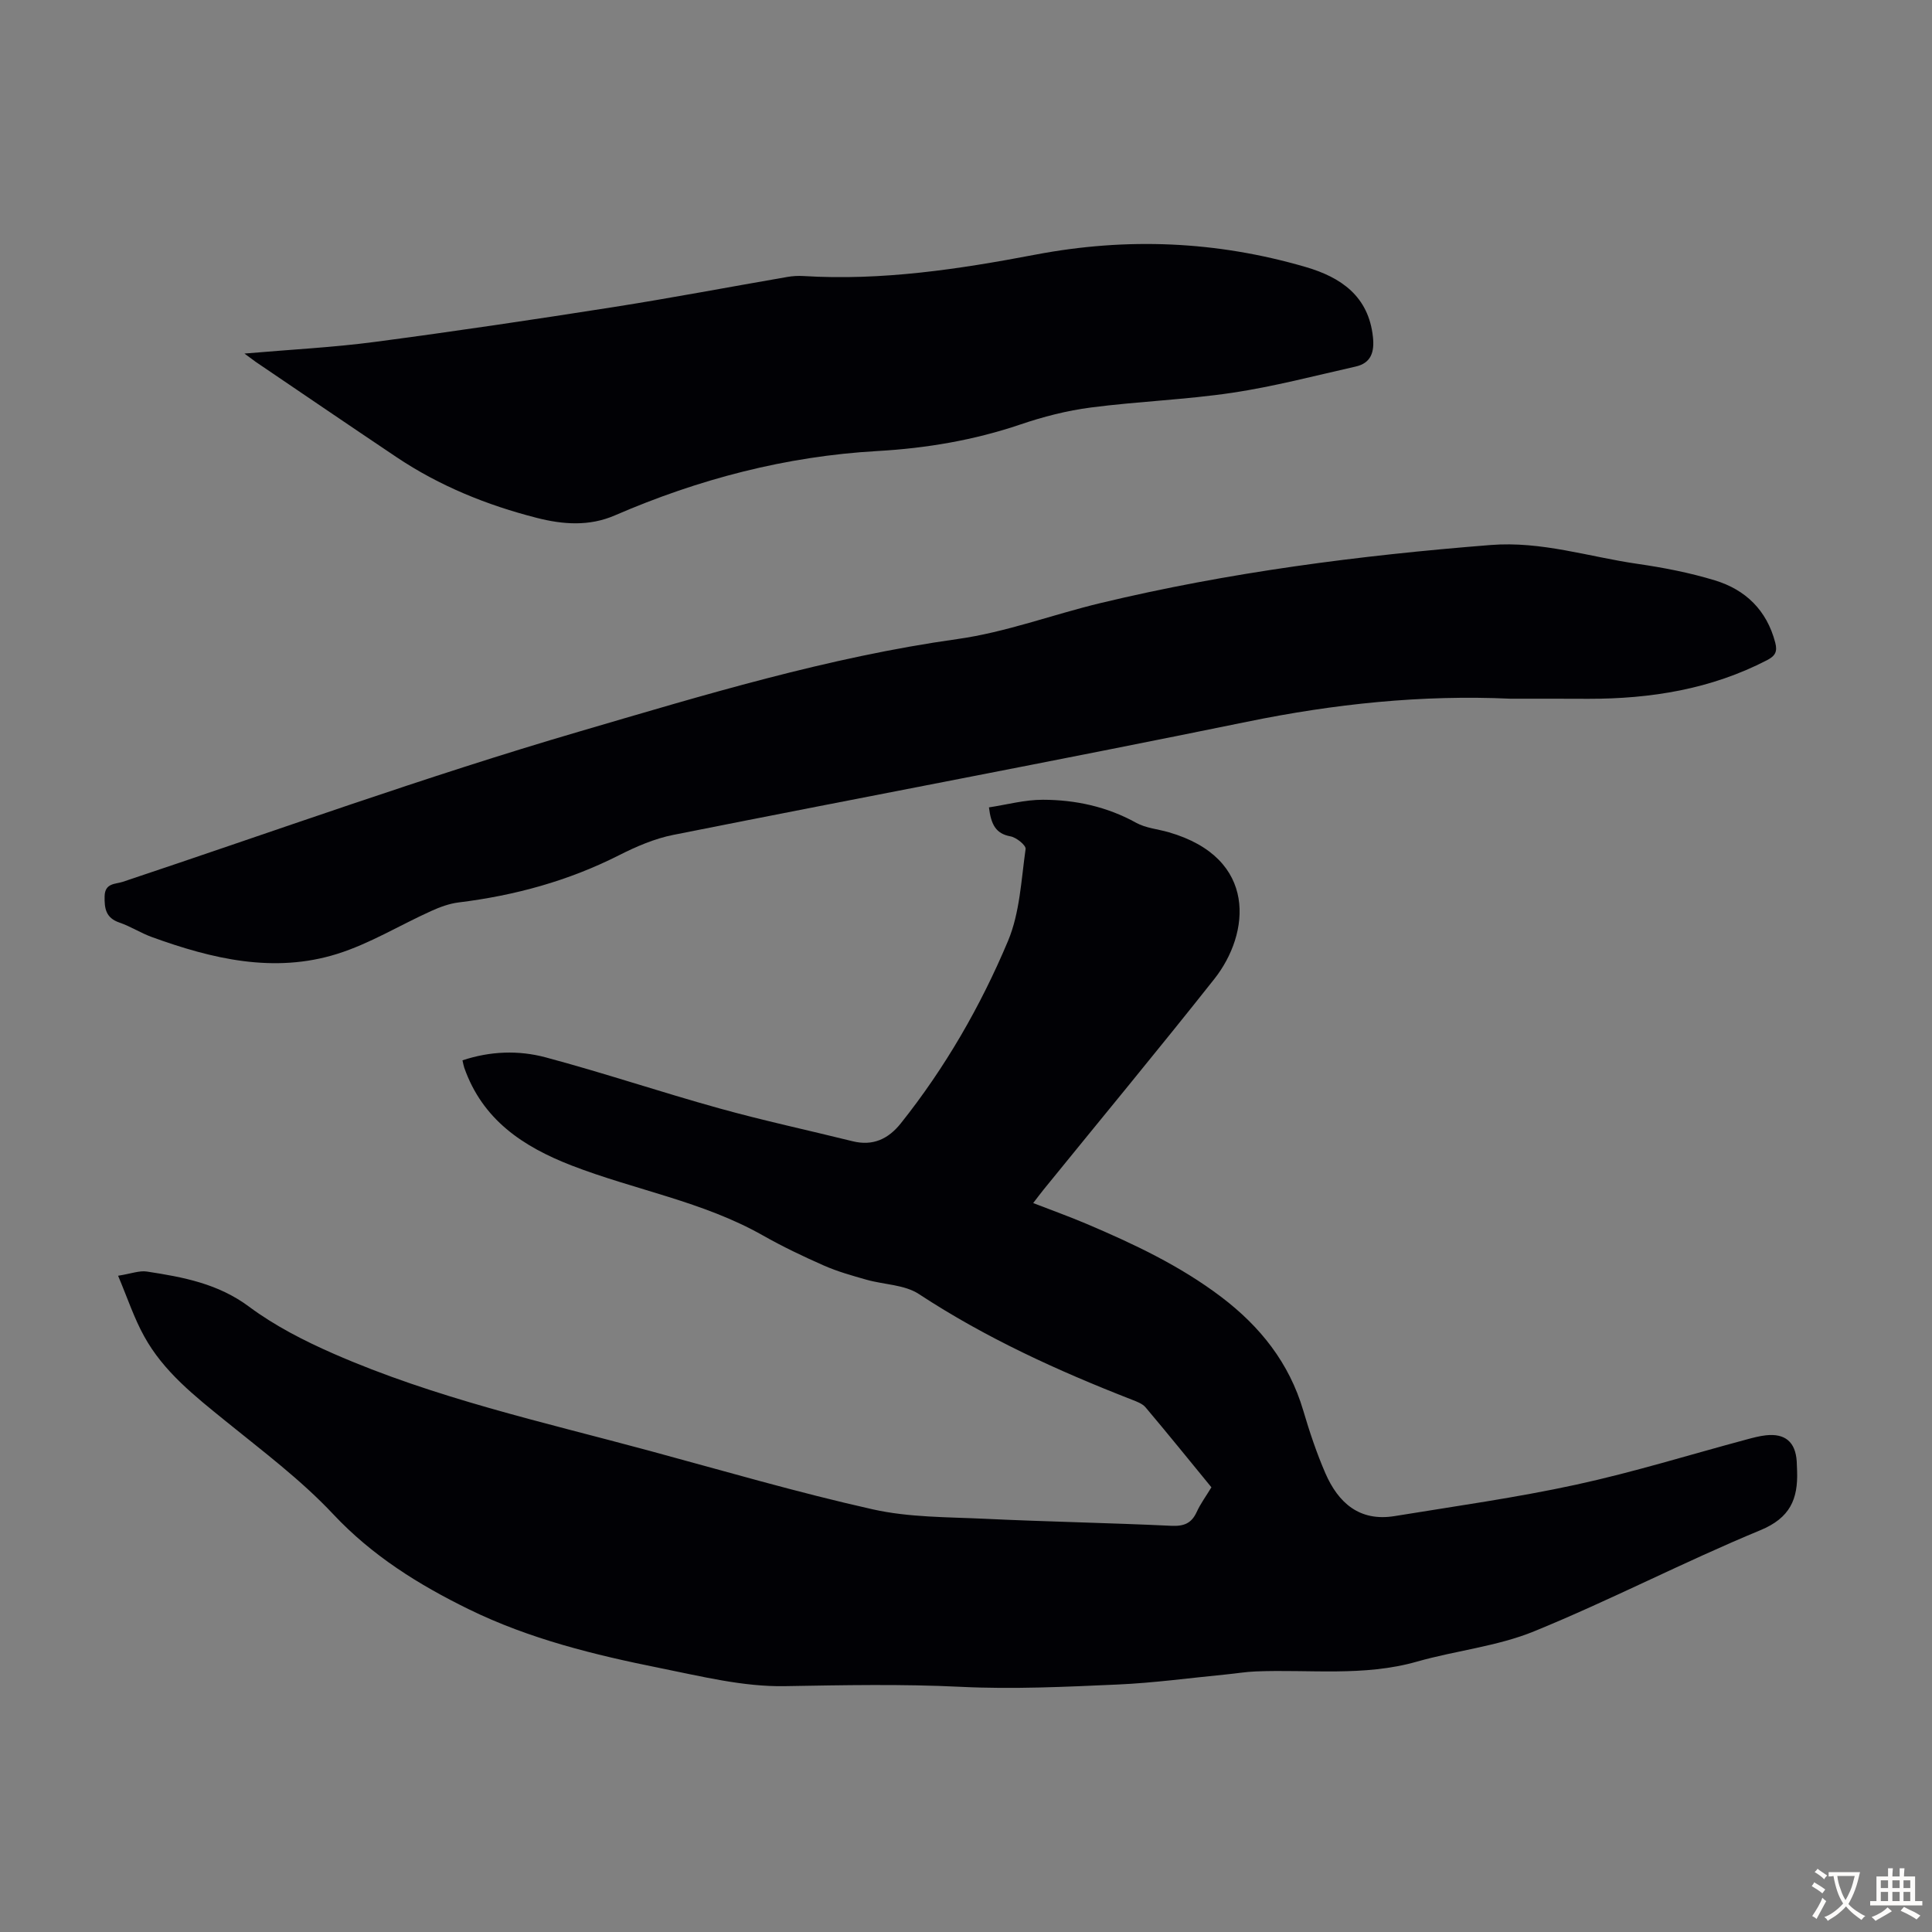
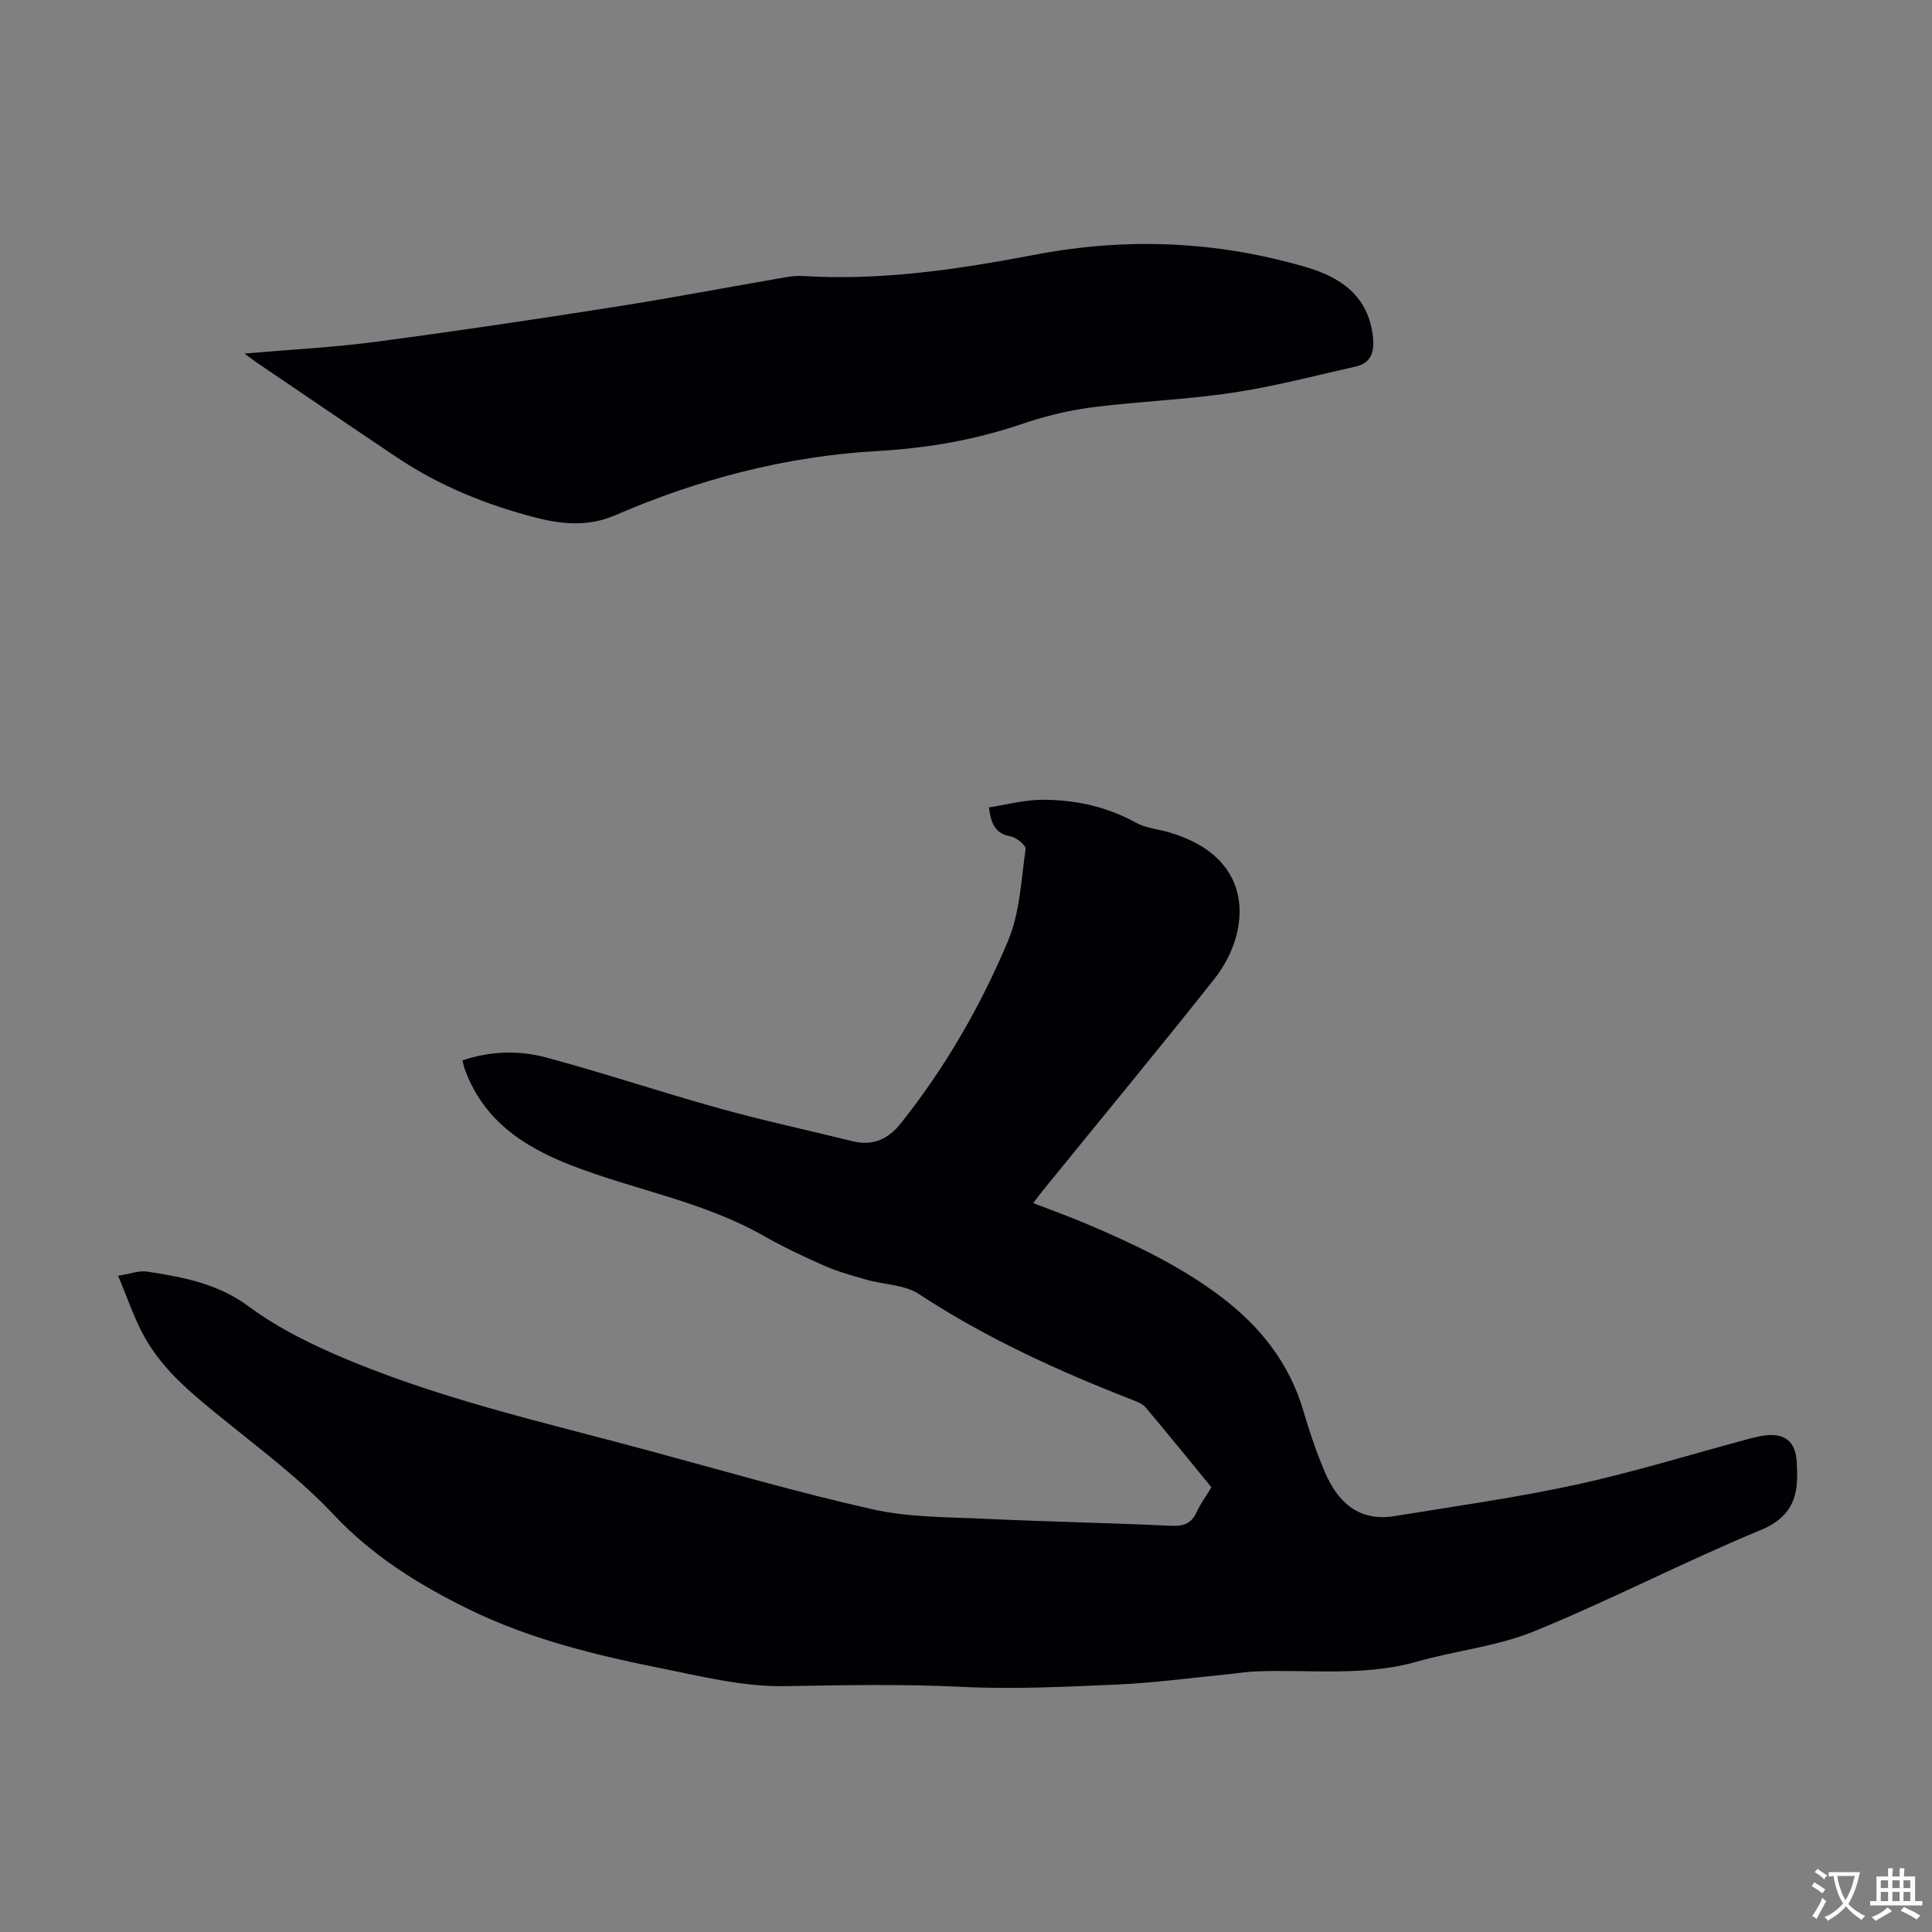
<svg xmlns="http://www.w3.org/2000/svg" enable-background="new 0 0 400 400" viewBox="0 0 400 400">
  <rect x="0" y="0" width="400" height="400" fill="#808080" stroke="none" />
  <g fill="#010105">
    <path d="m24.45 264.13c2.71-.43 4.41-1.11 5.96-.87 7.46 1.14 14.72 2.48 21.15 7.27 5.31 3.95 11.39 7.06 17.48 9.73 20.97 9.19 43.29 14.13 65.28 20.07 15.42 4.17 30.78 8.67 46.36 12.16 7.53 1.69 15.49 1.59 23.27 1.96 12.84.61 25.7.84 38.55 1.45 2.62.12 4.18-.49 5.27-2.87.78-1.71 1.93-3.26 3.04-5.1-4.53-5.53-9.02-11.09-13.63-16.55-.67-.79-1.86-1.21-2.88-1.61-15.33-5.98-30.22-12.77-44.05-21.85-2.98-1.96-7.23-1.94-10.86-2.97-2.98-.85-6-1.69-8.83-2.94-4.29-1.89-8.54-3.92-12.62-6.23-12.4-7.03-26.48-9.4-39.58-14.47-10.14-3.93-18.46-9.5-22.24-20.25-.14-.41-.21-.84-.37-1.53 5.77-1.92 11.63-2.11 17.2-.62 12.06 3.22 23.92 7.22 35.96 10.56 9.13 2.54 18.41 4.53 27.61 6.81 4.2 1.04 7.39-.45 9.99-3.71 9.19-11.54 16.51-24.25 22.19-37.76 2.45-5.84 2.73-12.63 3.64-19.04.11-.74-1.9-2.39-3.12-2.61-3.04-.55-4.03-2.43-4.47-6 3.7-.56 7.44-1.59 11.18-1.58 6.74.02 13.26 1.42 19.3 4.77 1.99 1.1 4.47 1.3 6.72 1.95 18.58 5.36 16.87 21.03 9.46 30.39-11.6 14.65-23.52 29.04-35.3 43.55-.7.86-1.35 1.75-2.2 2.84 3.81 1.48 7.47 2.79 11.03 4.3 9.79 4.16 19.37 8.67 27.92 15.15 8.06 6.12 14.05 13.63 16.96 23.49 1.29 4.38 2.75 8.75 4.56 12.94 2.67 6.17 7.07 10.12 14.36 8.93 12.55-2.05 25.18-3.81 37.6-6.51 11.88-2.58 23.54-6.21 35.3-9.36 1.29-.35 2.6-.7 3.93-.85 4.01-.46 6.16 1.38 6.42 5.37.04.67.06 1.34.08 2.01.2 5.79-1.41 9.71-7.62 12.27-15.79 6.53-31 14.46-46.81 20.92-7.66 3.13-16.23 3.99-24.27 6.28-11.01 3.14-22.22 1.58-33.35 2.03-2.11.08-4.2.44-6.3.64-7.42.72-14.83 1.74-22.27 2.07-10.83.48-21.7 1.01-32.5.48-12.19-.6-24.31-.35-36.49-.14-8.57.15-17.26-2.03-25.78-3.74-13.59-2.73-27.07-6.03-39.62-12.18-10.37-5.08-19.97-11.05-28.07-19.68-6.69-7.13-14.66-13.1-22.29-19.29-6.37-5.17-12.84-10.23-16.85-17.54-2.08-3.74-3.44-7.89-5.4-12.54z" />
-     <path d="m312.76 144.66c-18.41-.84-36.53 1.07-54.61 4.78-39.52 8.09-79.16 15.53-118.73 23.41-3.88.77-7.69 2.41-11.24 4.21-10.5 5.32-21.6 8.35-33.23 9.78-1.94.24-3.89.96-5.69 1.78-6.51 2.94-12.72 6.77-19.47 8.88-13.08 4.09-25.87 1.03-38.34-3.49-2.3-.83-4.41-2.21-6.72-3-2.82-.96-3.13-2.9-3.07-5.47.07-2.74 2.24-2.47 3.73-2.96 31.45-10.49 62.67-21.79 94.47-31.1 25.77-7.55 51.56-15.41 78.36-19.17 10-1.4 19.67-5.05 29.54-7.43 26.59-6.39 53.59-9.88 80.83-12.04 10.57-.84 20.32 2.44 30.43 3.9 5.4.78 10.82 1.83 16.03 3.42 6.35 1.93 10.74 6.18 12.49 12.87.49 1.86.03 2.76-1.69 3.65-11.62 6.02-24.08 8.01-36.99 8-5.37-.03-10.73-.02-16.1-.02z" />
-     <path d="m50.61 73.2c9.66-.84 18.37-1.27 26.99-2.41 16.5-2.18 32.96-4.63 49.4-7.21 12.03-1.89 24-4.17 36-6.24 1.09-.19 2.24-.26 3.34-.19 16.22 1 32.18-1.41 47.98-4.42 19-3.62 37.59-2.83 56.04 2.56 7.26 2.12 12.99 6.03 13.89 14.47.33 3.03-.32 5.4-3.57 6.13-8.47 1.91-16.91 4.13-25.48 5.42-9.72 1.45-19.6 1.79-29.35 3.06-4.95.64-9.88 1.91-14.61 3.52-9.62 3.26-19.5 4.92-29.56 5.49-18.98 1.08-37.02 5.81-54.39 13.33-5.32 2.3-10.74 1.89-16.12.52-10.35-2.64-20.16-6.61-29.07-12.58-9.75-6.54-19.45-13.15-29.17-19.74-.55-.39-1.07-.79-2.32-1.71z" />
+     <path d="m50.61 73.2c9.66-.84 18.37-1.27 26.99-2.41 16.5-2.18 32.96-4.63 49.4-7.21 12.03-1.89 24-4.17 36-6.24 1.09-.19 2.24-.26 3.34-.19 16.22 1 32.18-1.41 47.98-4.42 19-3.62 37.59-2.83 56.04 2.56 7.26 2.12 12.99 6.03 13.89 14.47.33 3.03-.32 5.4-3.57 6.13-8.47 1.91-16.91 4.13-25.48 5.42-9.72 1.45-19.6 1.79-29.35 3.06-4.95.64-9.88 1.91-14.61 3.52-9.62 3.26-19.5 4.92-29.56 5.49-18.98 1.08-37.02 5.81-54.39 13.33-5.32 2.3-10.74 1.89-16.12.52-10.35-2.64-20.16-6.61-29.07-12.58-9.75-6.54-19.45-13.15-29.17-19.74-.55-.39-1.07-.79-2.32-1.71" />
  </g>
  <path d="m377.9 391.2c-.2.3-.4.5-.6.8-.7-.6-1.4-1-2.2-1.5.2-.3.4-.5.5-.8.6.4 1.4.8 2.3 1.5zm-1.8 6.1c-.2-.2-.5-.4-.9-.6.4-.6.8-1.2 1.2-1.9s.7-1.3.9-1.9c.3.3.5.5.8.7-.7 1.3-1.4 2.6-2 3.7zm2.2-9c-.3.3-.5.5-.6.8-.6-.6-1.3-1.1-2-1.5.3-.3.5-.5.6-.7.6.5 1.3.9 2 1.4zm.3.2v-.9h2 4.5c-.3 1.3-.6 2.5-1 3.6s-.9 2.1-1.4 3c.4.5 1 1 1.6 1.4s1.2.8 1.9 1.1c-.3.2-.5.4-.8.8-.4-.3-1-.7-1.6-1.2s-1.2-1.1-1.6-1.6c-.5.6-1.1 1.1-1.7 1.6s-1.4.9-2.1 1.4c-.1-.3-.3-.5-.7-.8.6-.2 1.2-.5 1.9-1s1.4-1.1 2-1.8c-.5-.8-.9-1.6-1.2-2.5s-.6-2-.8-3.2c-.4.1-.7.1-1 .1zm2.5 2.7c.3 1 .7 1.7 1 2.2.3-.5.6-1.1 1-2s.6-1.9.9-3h-3.2-.4c.1.9.3 1.8.7 2.8z" fill="#fcfbfa" />
  <path d="m396.5 388.5v1.5 3.6h1.5v.9c-.4 0-1 0-1.7 0h-7.9c-.5 0-.9 0-1.2 0v-.9h1.3v-3.5c0-.7 0-1.2 0-1.6h2.4c0-.8 0-1.4 0-1.7h1c0 .3-.1.8-.1 1.7h1.5c0-.8 0-1.4 0-1.7h1c0 .3-.1.9-.1 1.7zm-8.2 9.2c-.2-.3-.5-.5-.8-.8.8-.3 1.4-.6 1.9-.9s1-.7 1.4-1.1c.3.3.6.5.9.8-1.6 1-2.8 1.6-3.4 2zm2.6-6.8v-1.6h-1.5v1.6zm0 2.7v-1.9h-1.5v1.9zm2.4-2.7v-1.6h-1.5v1.6zm0 2.7v-1.9h-1.5v1.9zm.2 2 .7-.8c.4.2.9.5 1.6.8s1.3.7 1.8 1c-.3.3-.5.5-.8.8-.4-.3-1.5-1-3.3-1.8zm2-4.7v-1.6h-1.4v1.6zm0 2.7v-1.9h-1.4v1.9z" fill="#fcfbfa" />
</svg>